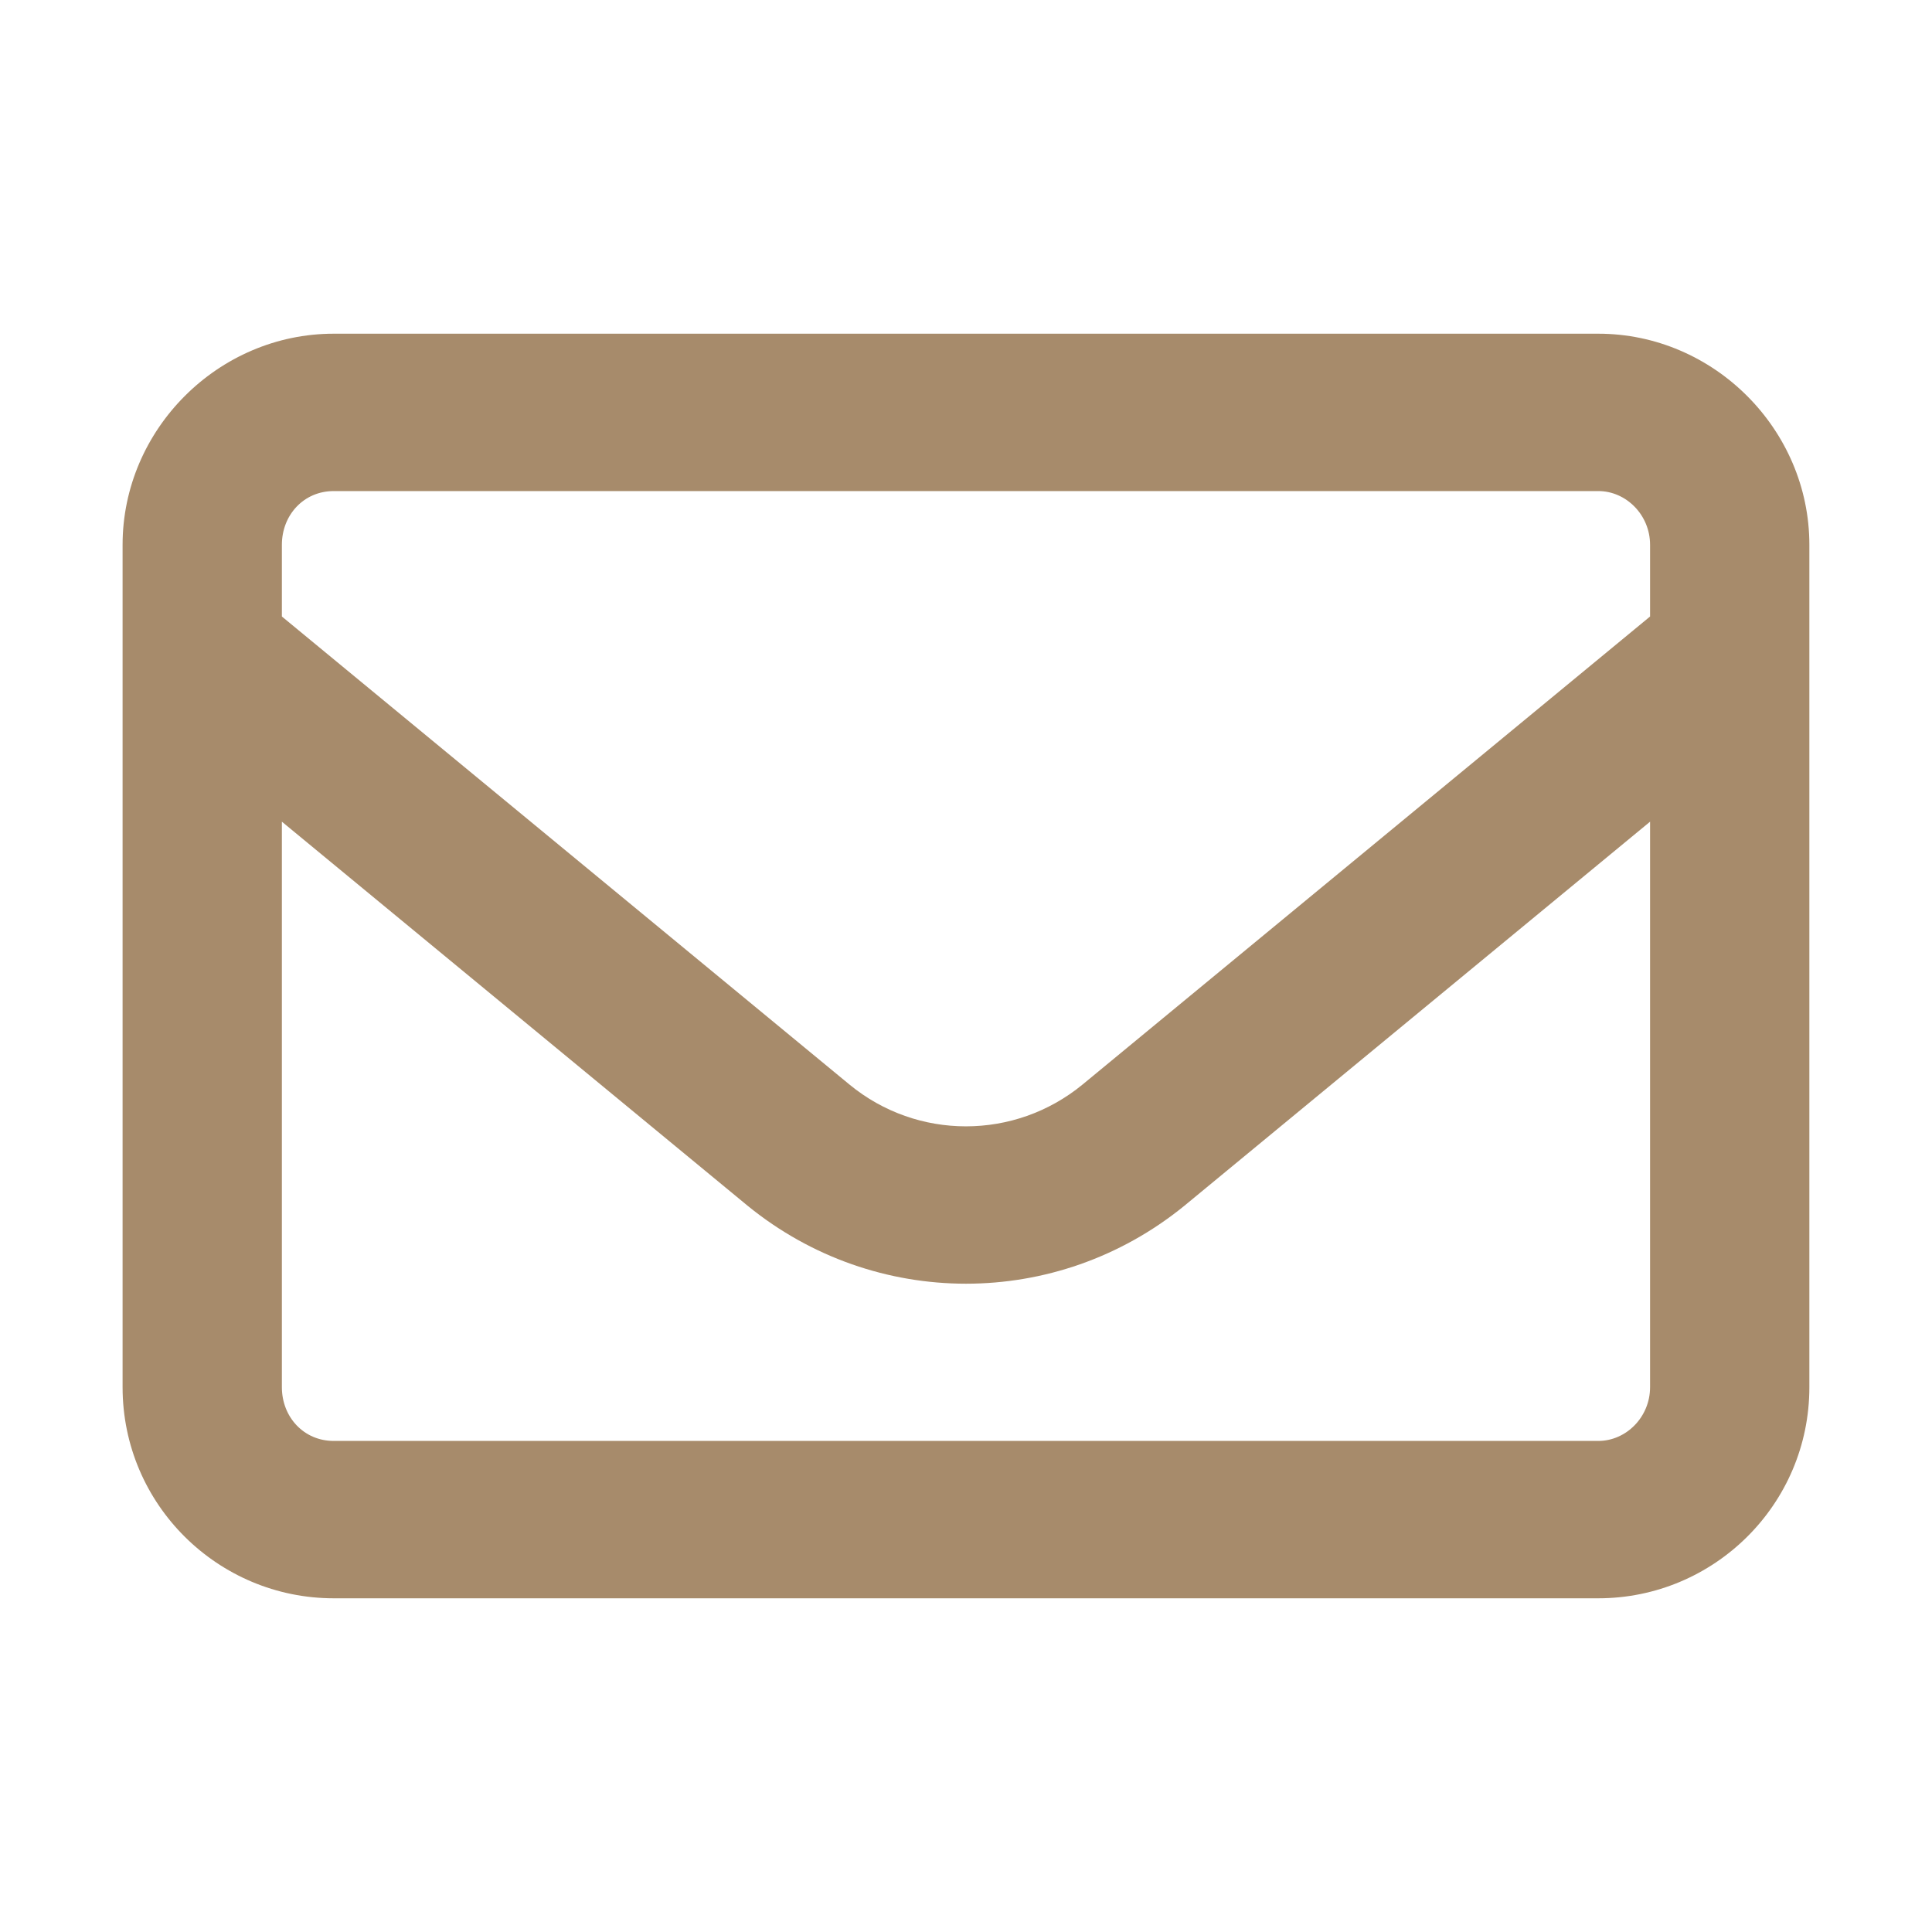
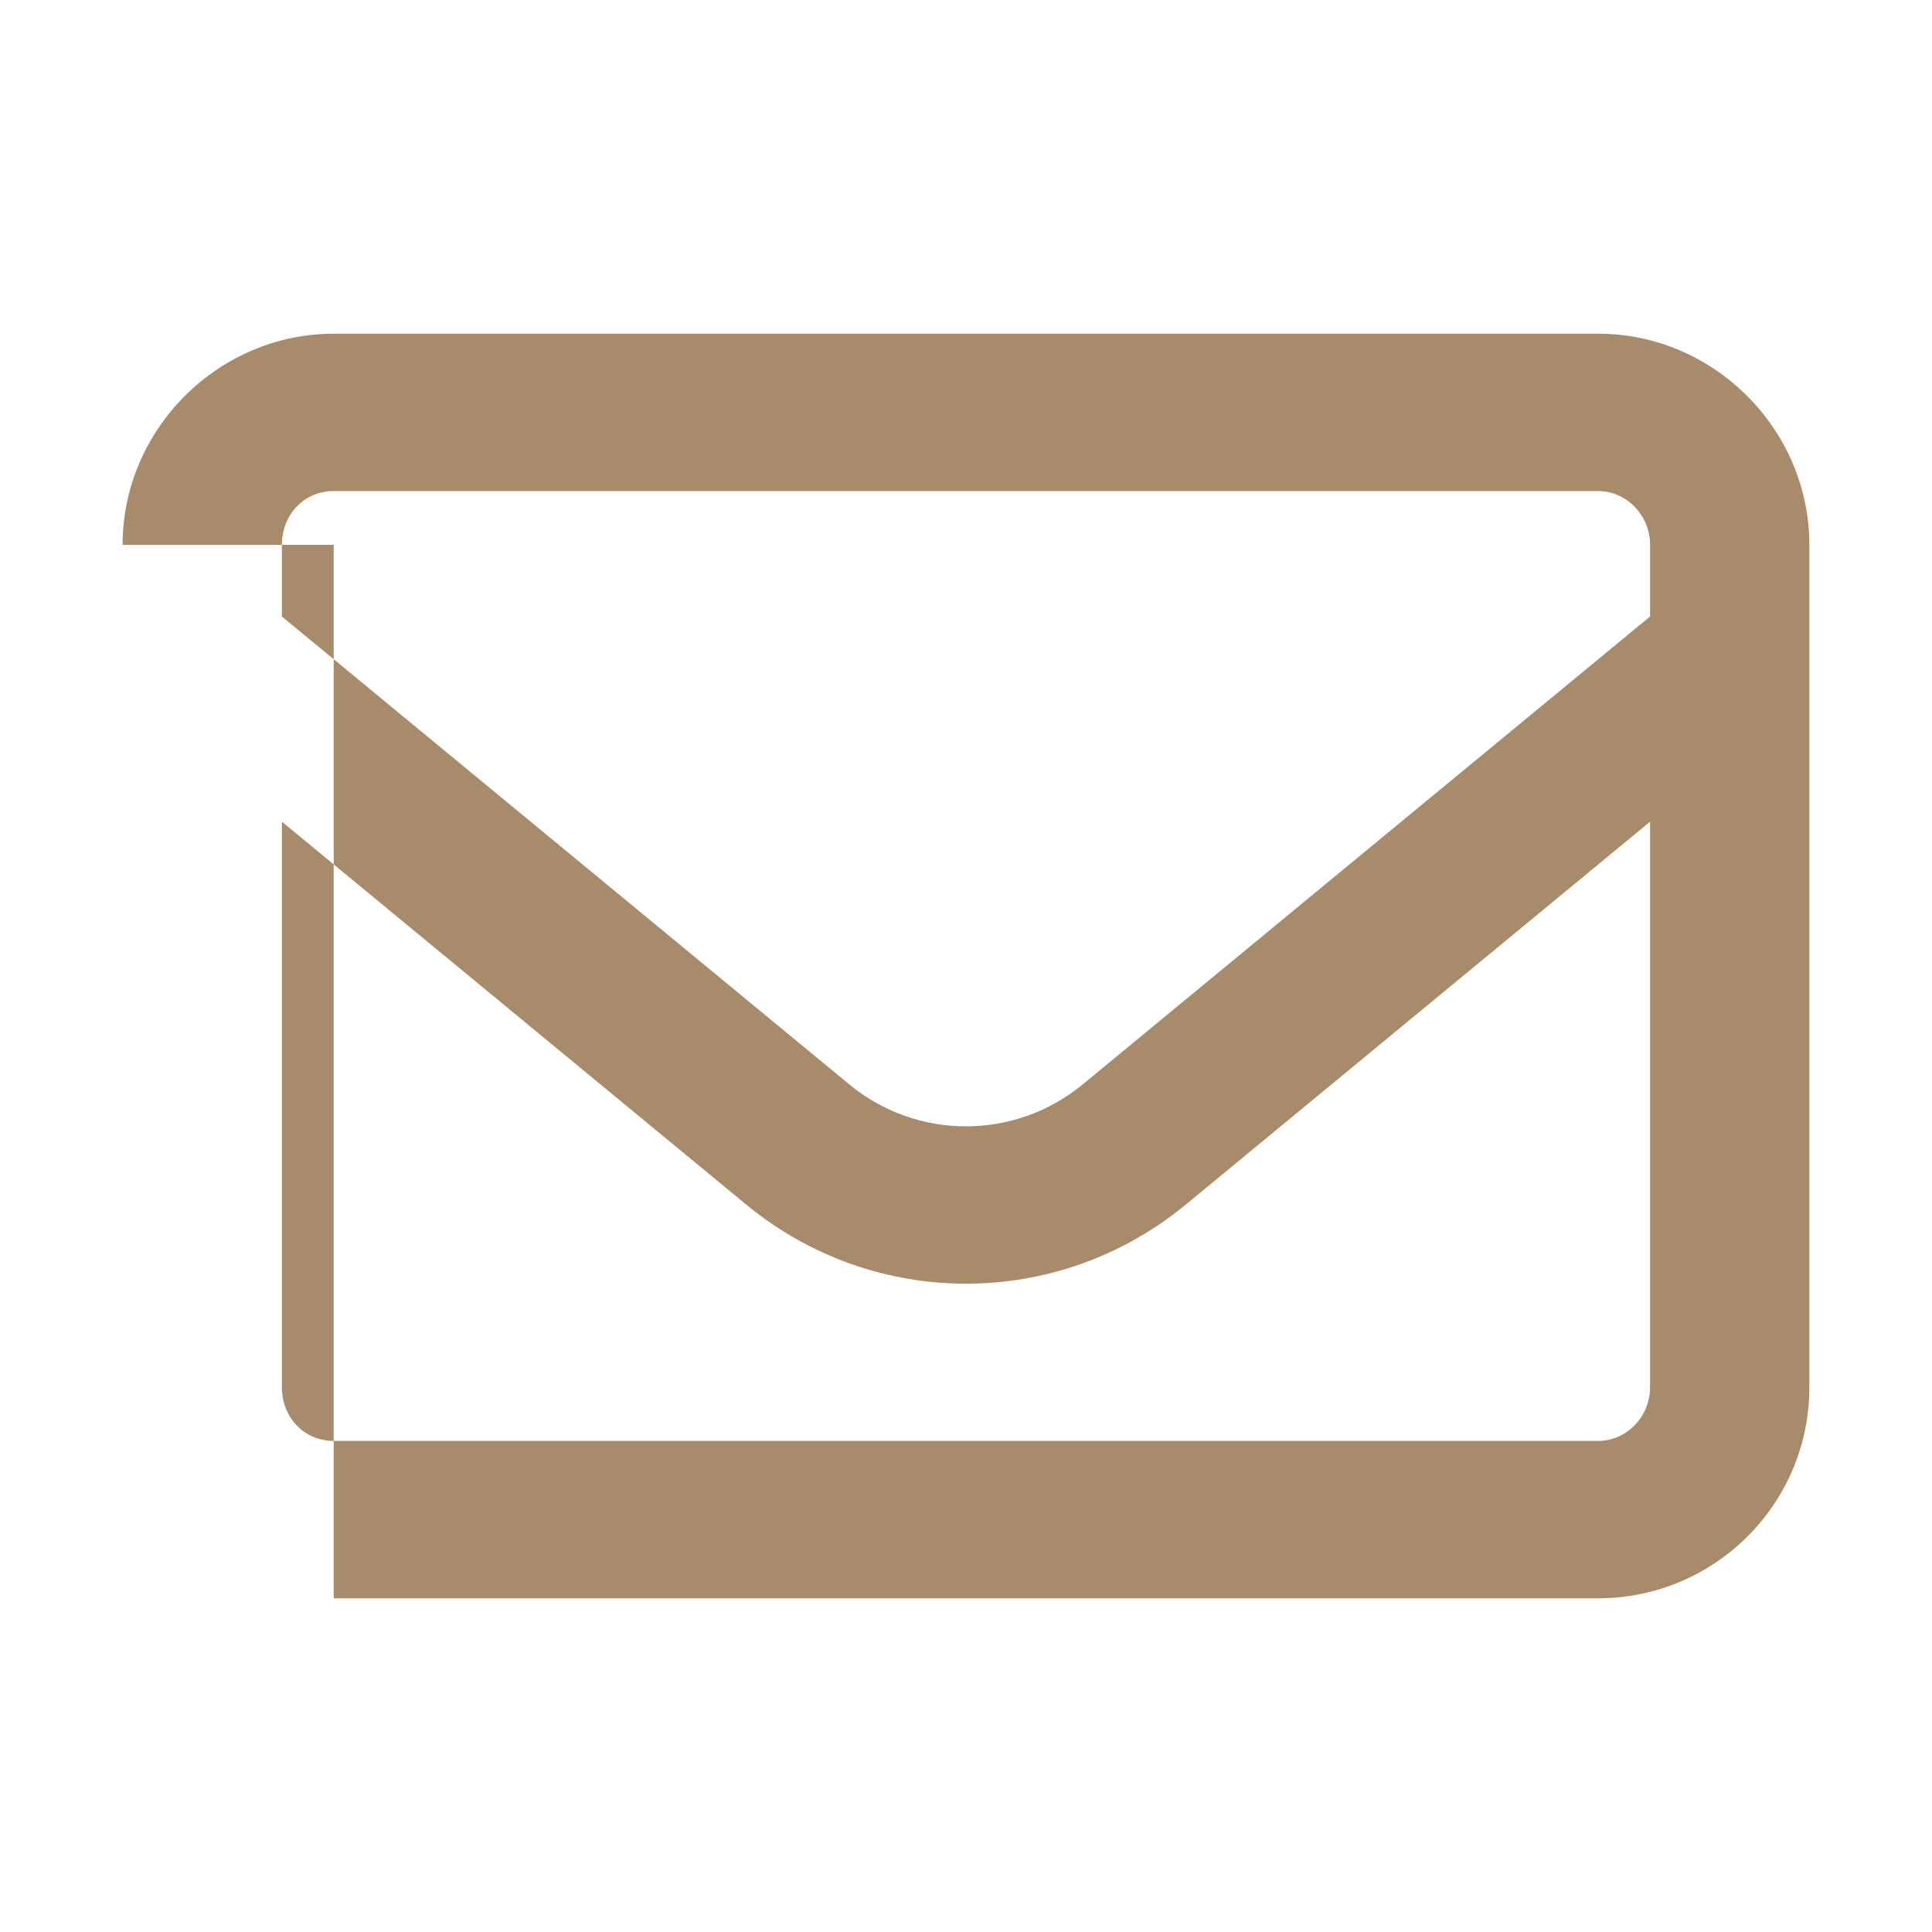
<svg xmlns="http://www.w3.org/2000/svg" width="40" height="40" viewBox="0 0 40 40" fill="none">
-   <path d="M2.538 11.28C2.538 8.889 4.518 6.909 6.909 6.909H33.091C35.481 6.909 37.461 8.889 37.461 11.28V28.72C37.461 31.154 35.481 33.091 33.091 33.091H6.909C4.518 33.091 2.538 31.154 2.538 28.72V11.28ZM5.836 17.012V28.72C5.836 29.339 6.29 29.833 6.909 29.833H33.091C33.667 29.833 34.163 29.339 34.163 28.72V17.012L24.515 24.969C21.876 27.114 18.124 27.114 15.485 24.969L5.836 17.012ZM6.909 10.167C6.29 10.167 5.836 10.661 5.836 11.28V12.764L17.588 22.455C18.988 23.608 21.008 23.608 22.412 22.455L34.163 12.764V11.28C34.163 10.661 33.667 10.167 33.091 10.167H6.909Z" fill="#A78B6B" />
+   <path d="M2.538 11.28C2.538 8.889 4.518 6.909 6.909 6.909H33.091C35.481 6.909 37.461 8.889 37.461 11.28V28.72C37.461 31.154 35.481 33.091 33.091 33.091H6.909V11.28ZM5.836 17.012V28.72C5.836 29.339 6.29 29.833 6.909 29.833H33.091C33.667 29.833 34.163 29.339 34.163 28.72V17.012L24.515 24.969C21.876 27.114 18.124 27.114 15.485 24.969L5.836 17.012ZM6.909 10.167C6.29 10.167 5.836 10.661 5.836 11.28V12.764L17.588 22.455C18.988 23.608 21.008 23.608 22.412 22.455L34.163 12.764V11.28C34.163 10.661 33.667 10.167 33.091 10.167H6.909Z" fill="#A78B6B" />
</svg>